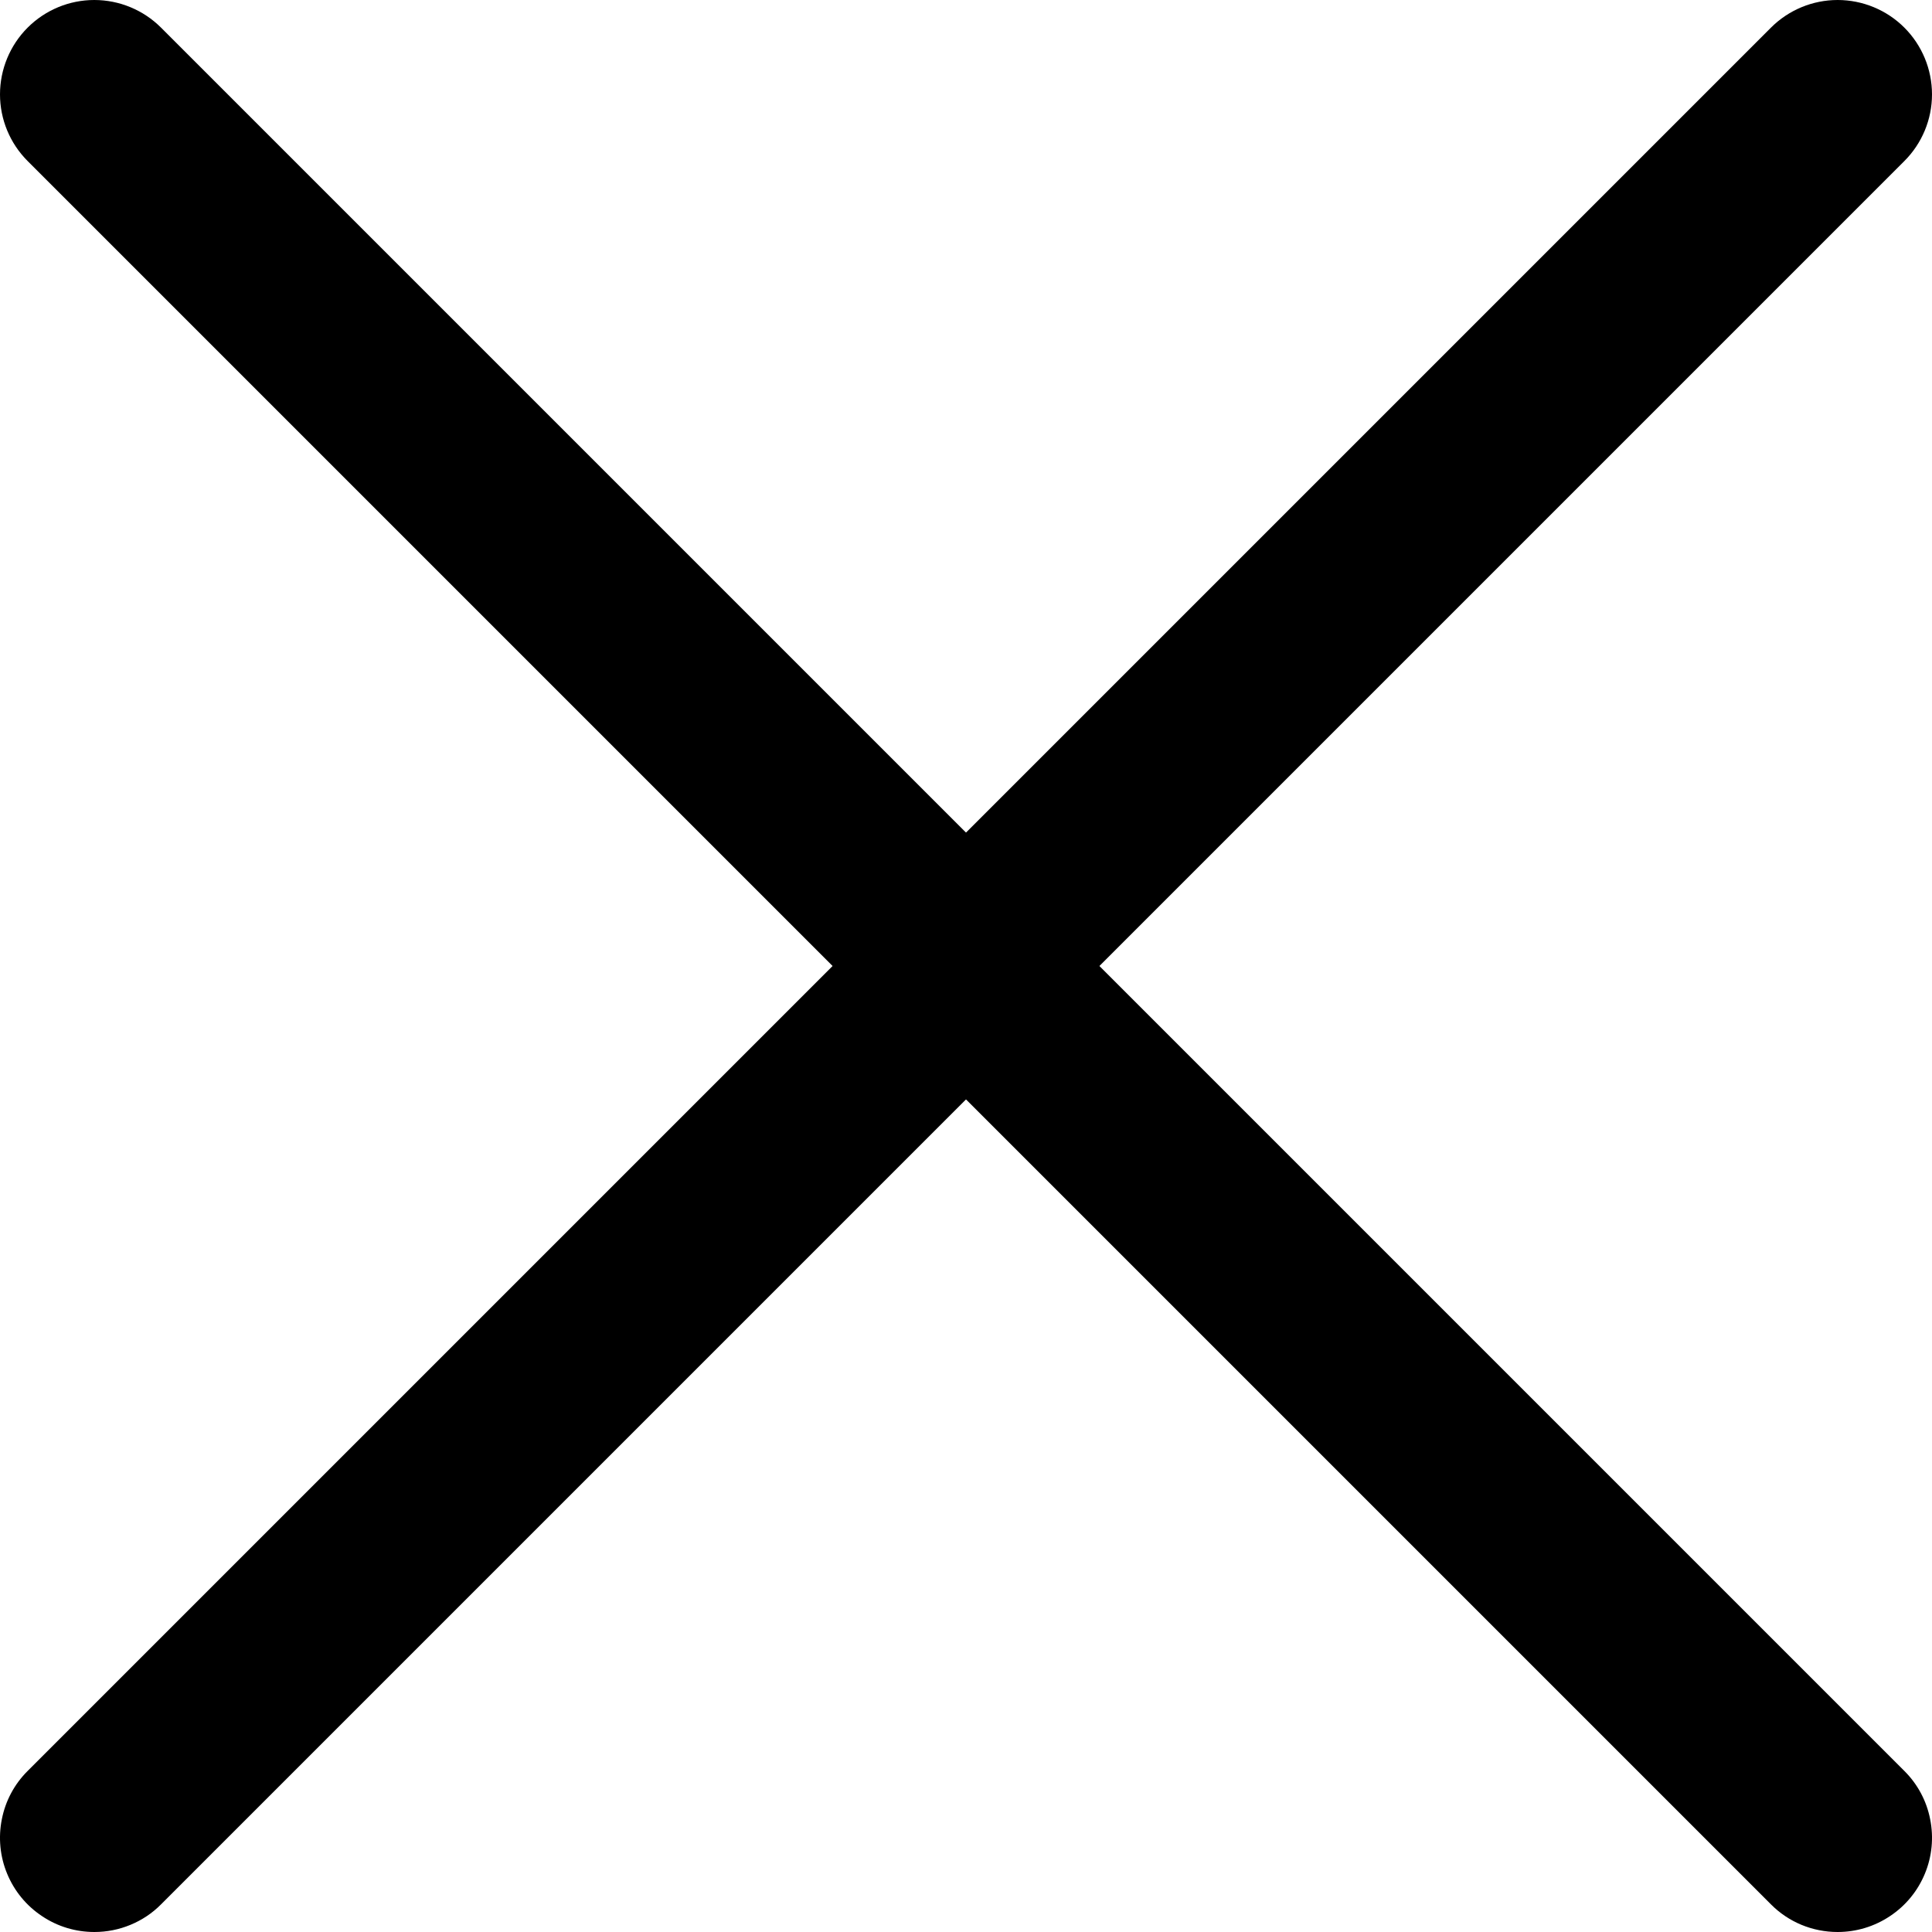
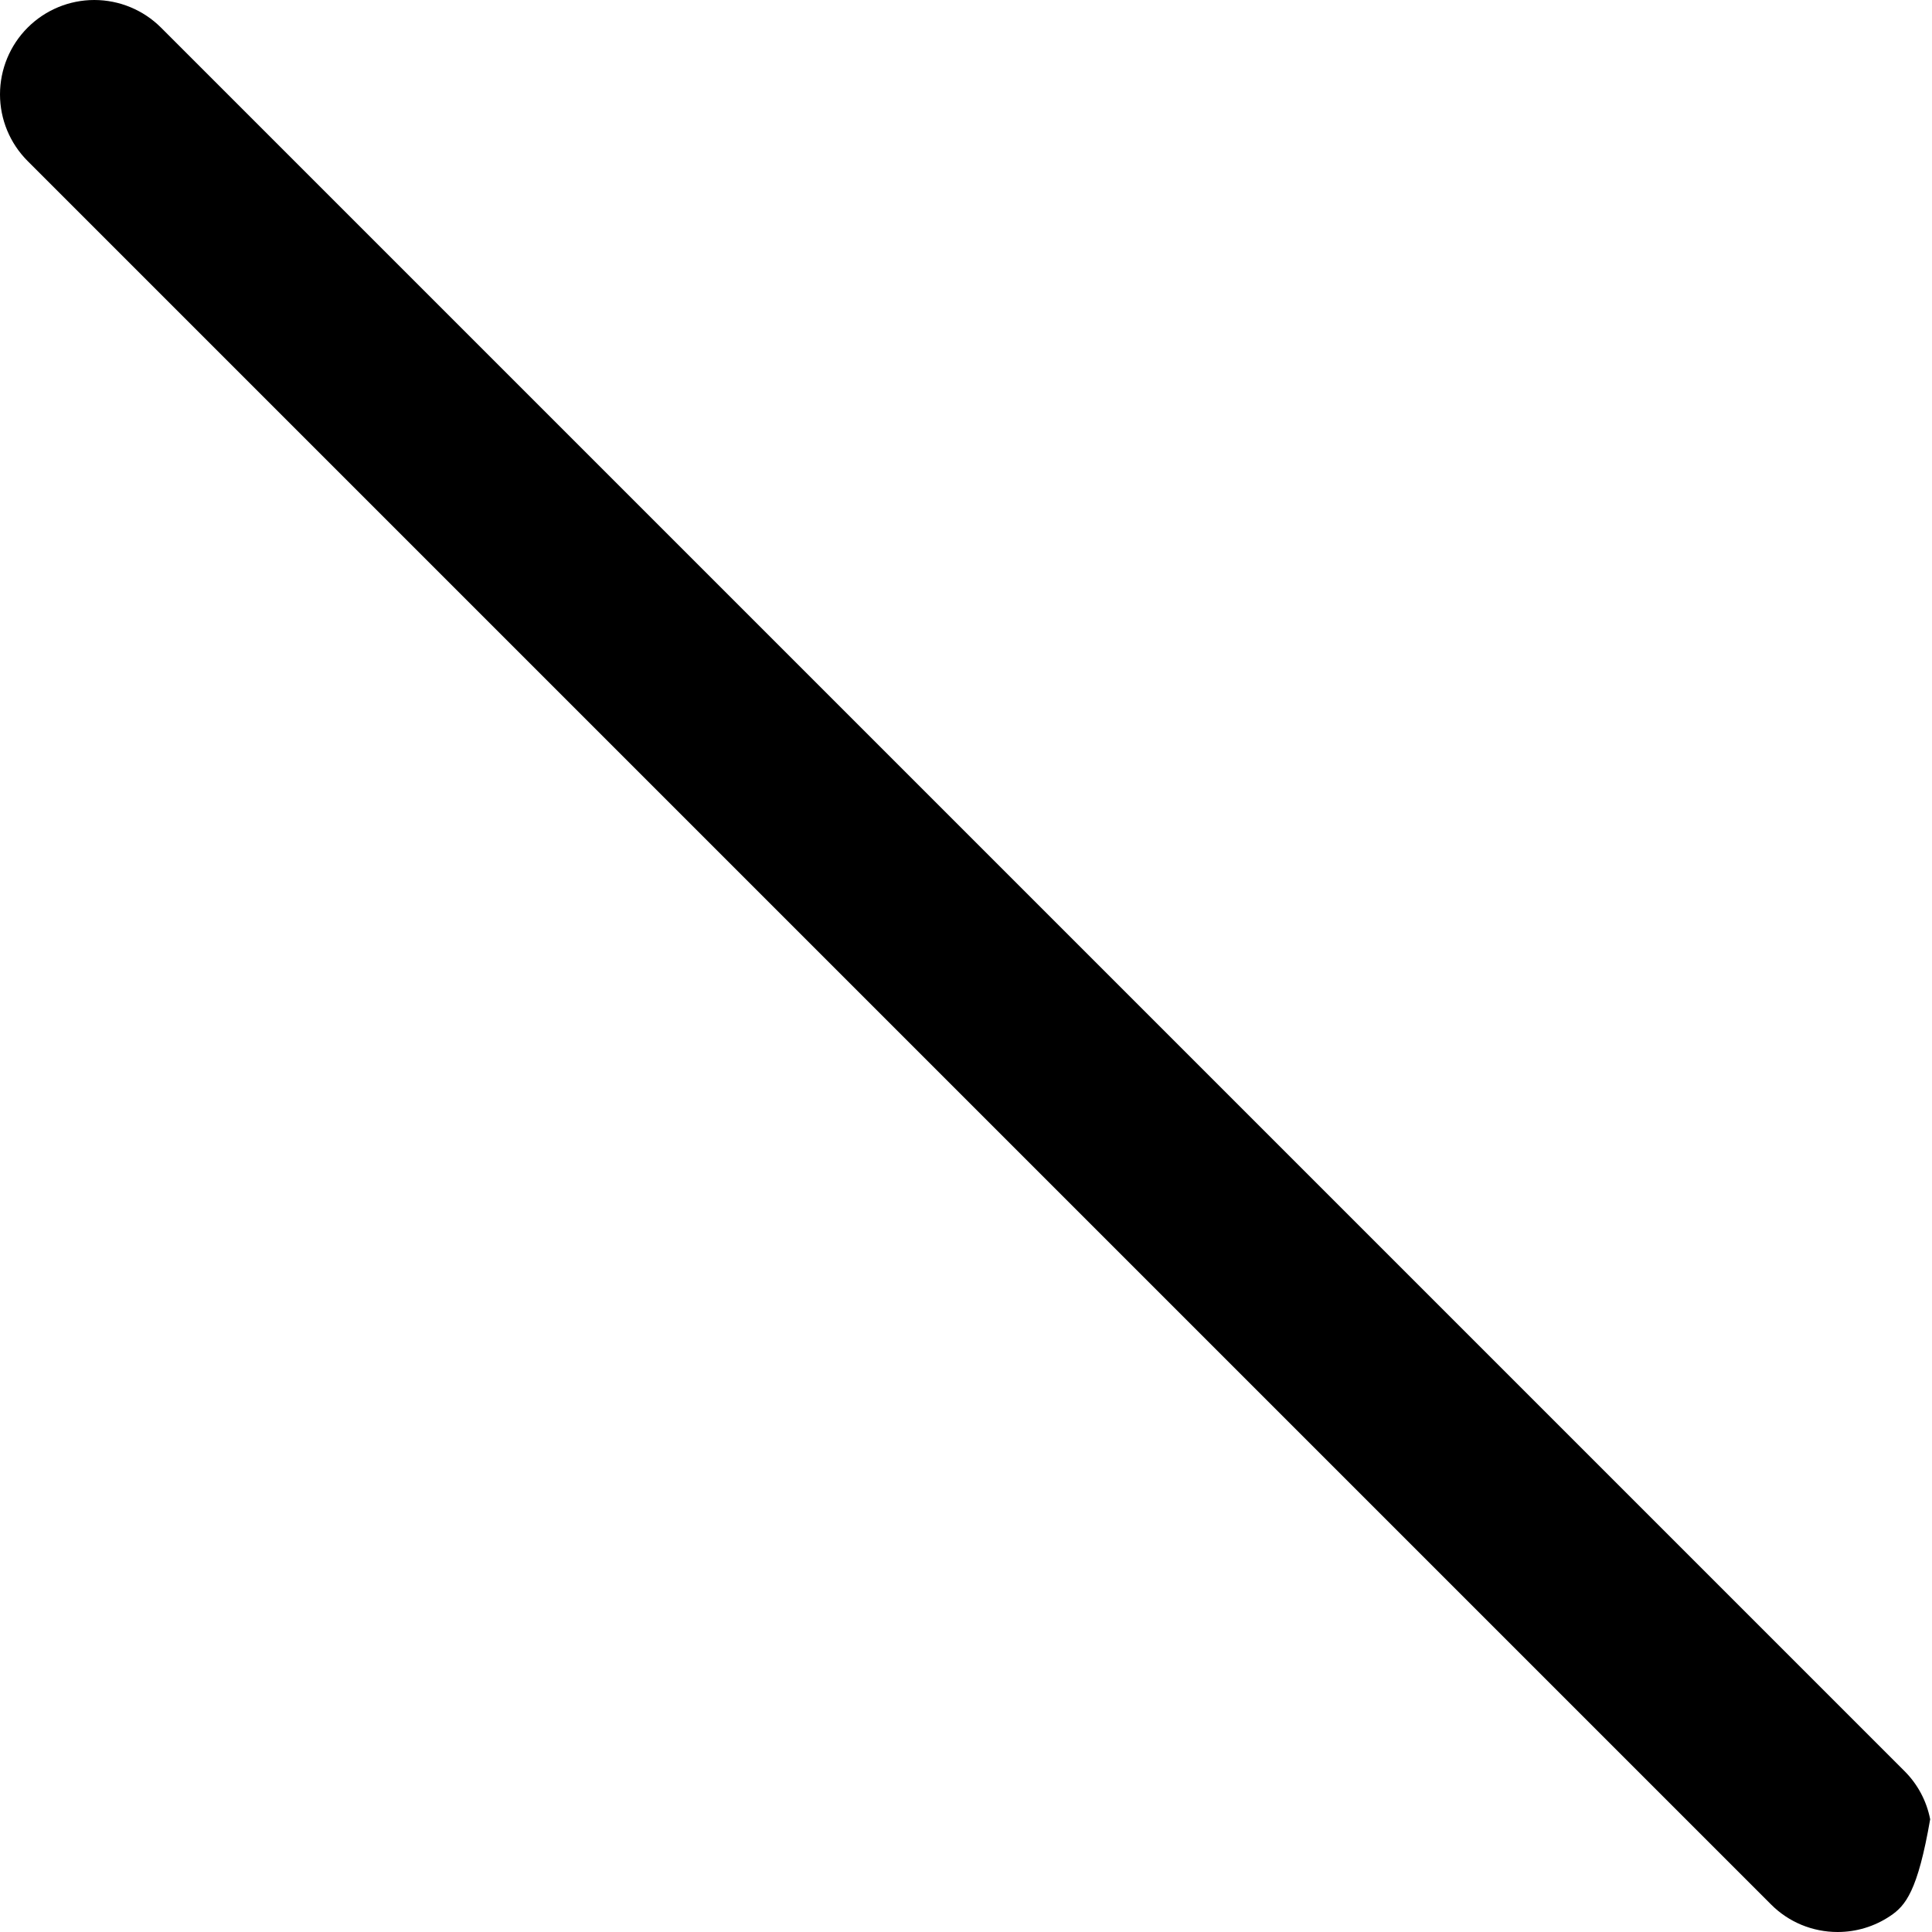
<svg xmlns="http://www.w3.org/2000/svg" width="20" height="20" viewBox="0 0 20 20" fill="none">
  <g clip-path="url(#clip0_267_3260)">
-     <path d="M0.977 20C0.783 20 0.594 19.943 0.434 19.835C0.273 19.728 0.148 19.576 0.074 19.397C0 19.219 -0.019 19.022 0.019 18.833C0.056 18.643 0.149 18.469 0.286 18.333L18.333 0.286C18.516 0.103 18.764 -0 19.023 -0C19.282 -0 19.531 0.103 19.714 0.286C19.897 0.469 20 0.718 20 0.977C20 1.236 19.897 1.484 19.714 1.667L1.667 19.714C1.577 19.805 1.469 19.877 1.35 19.926C1.232 19.975 1.105 20 0.977 20Z" fill="black" />
-     <path d="M19.023 20C18.895 20 18.768 19.975 18.649 19.926C18.531 19.877 18.423 19.805 18.333 19.714L0.286 1.667C0.103 1.484 -0 1.236 -0 0.977C-0 0.718 0.103 0.469 0.286 0.286C0.469 0.103 0.717 -0 0.976 -0C1.235 -0 1.484 0.103 1.667 0.286L19.714 18.333C19.851 18.469 19.944 18.643 19.981 18.833C20.019 19.022 20 19.219 19.926 19.397C19.852 19.576 19.727 19.728 19.566 19.835C19.405 19.943 19.216 20 19.023 20V20Z" fill="black" />
+     <path d="M19.023 20C18.895 20 18.768 19.975 18.649 19.926C18.531 19.877 18.423 19.805 18.333 19.714L0.286 1.667C0.103 1.484 -0 1.236 -0 0.977C-0 0.718 0.103 0.469 0.286 0.286C0.469 0.103 0.717 -0 0.976 -0C1.235 -0 1.484 0.103 1.667 0.286L19.714 18.333C19.851 18.469 19.944 18.643 19.981 18.833C19.852 19.576 19.727 19.728 19.566 19.835C19.405 19.943 19.216 20 19.023 20V20Z" fill="black" />
  </g>
  <defs>
    <clipPath id="clip0_267_3260">
      <rect width="20" height="20" fill="white" />
    </clipPath>
  </defs>
</svg>